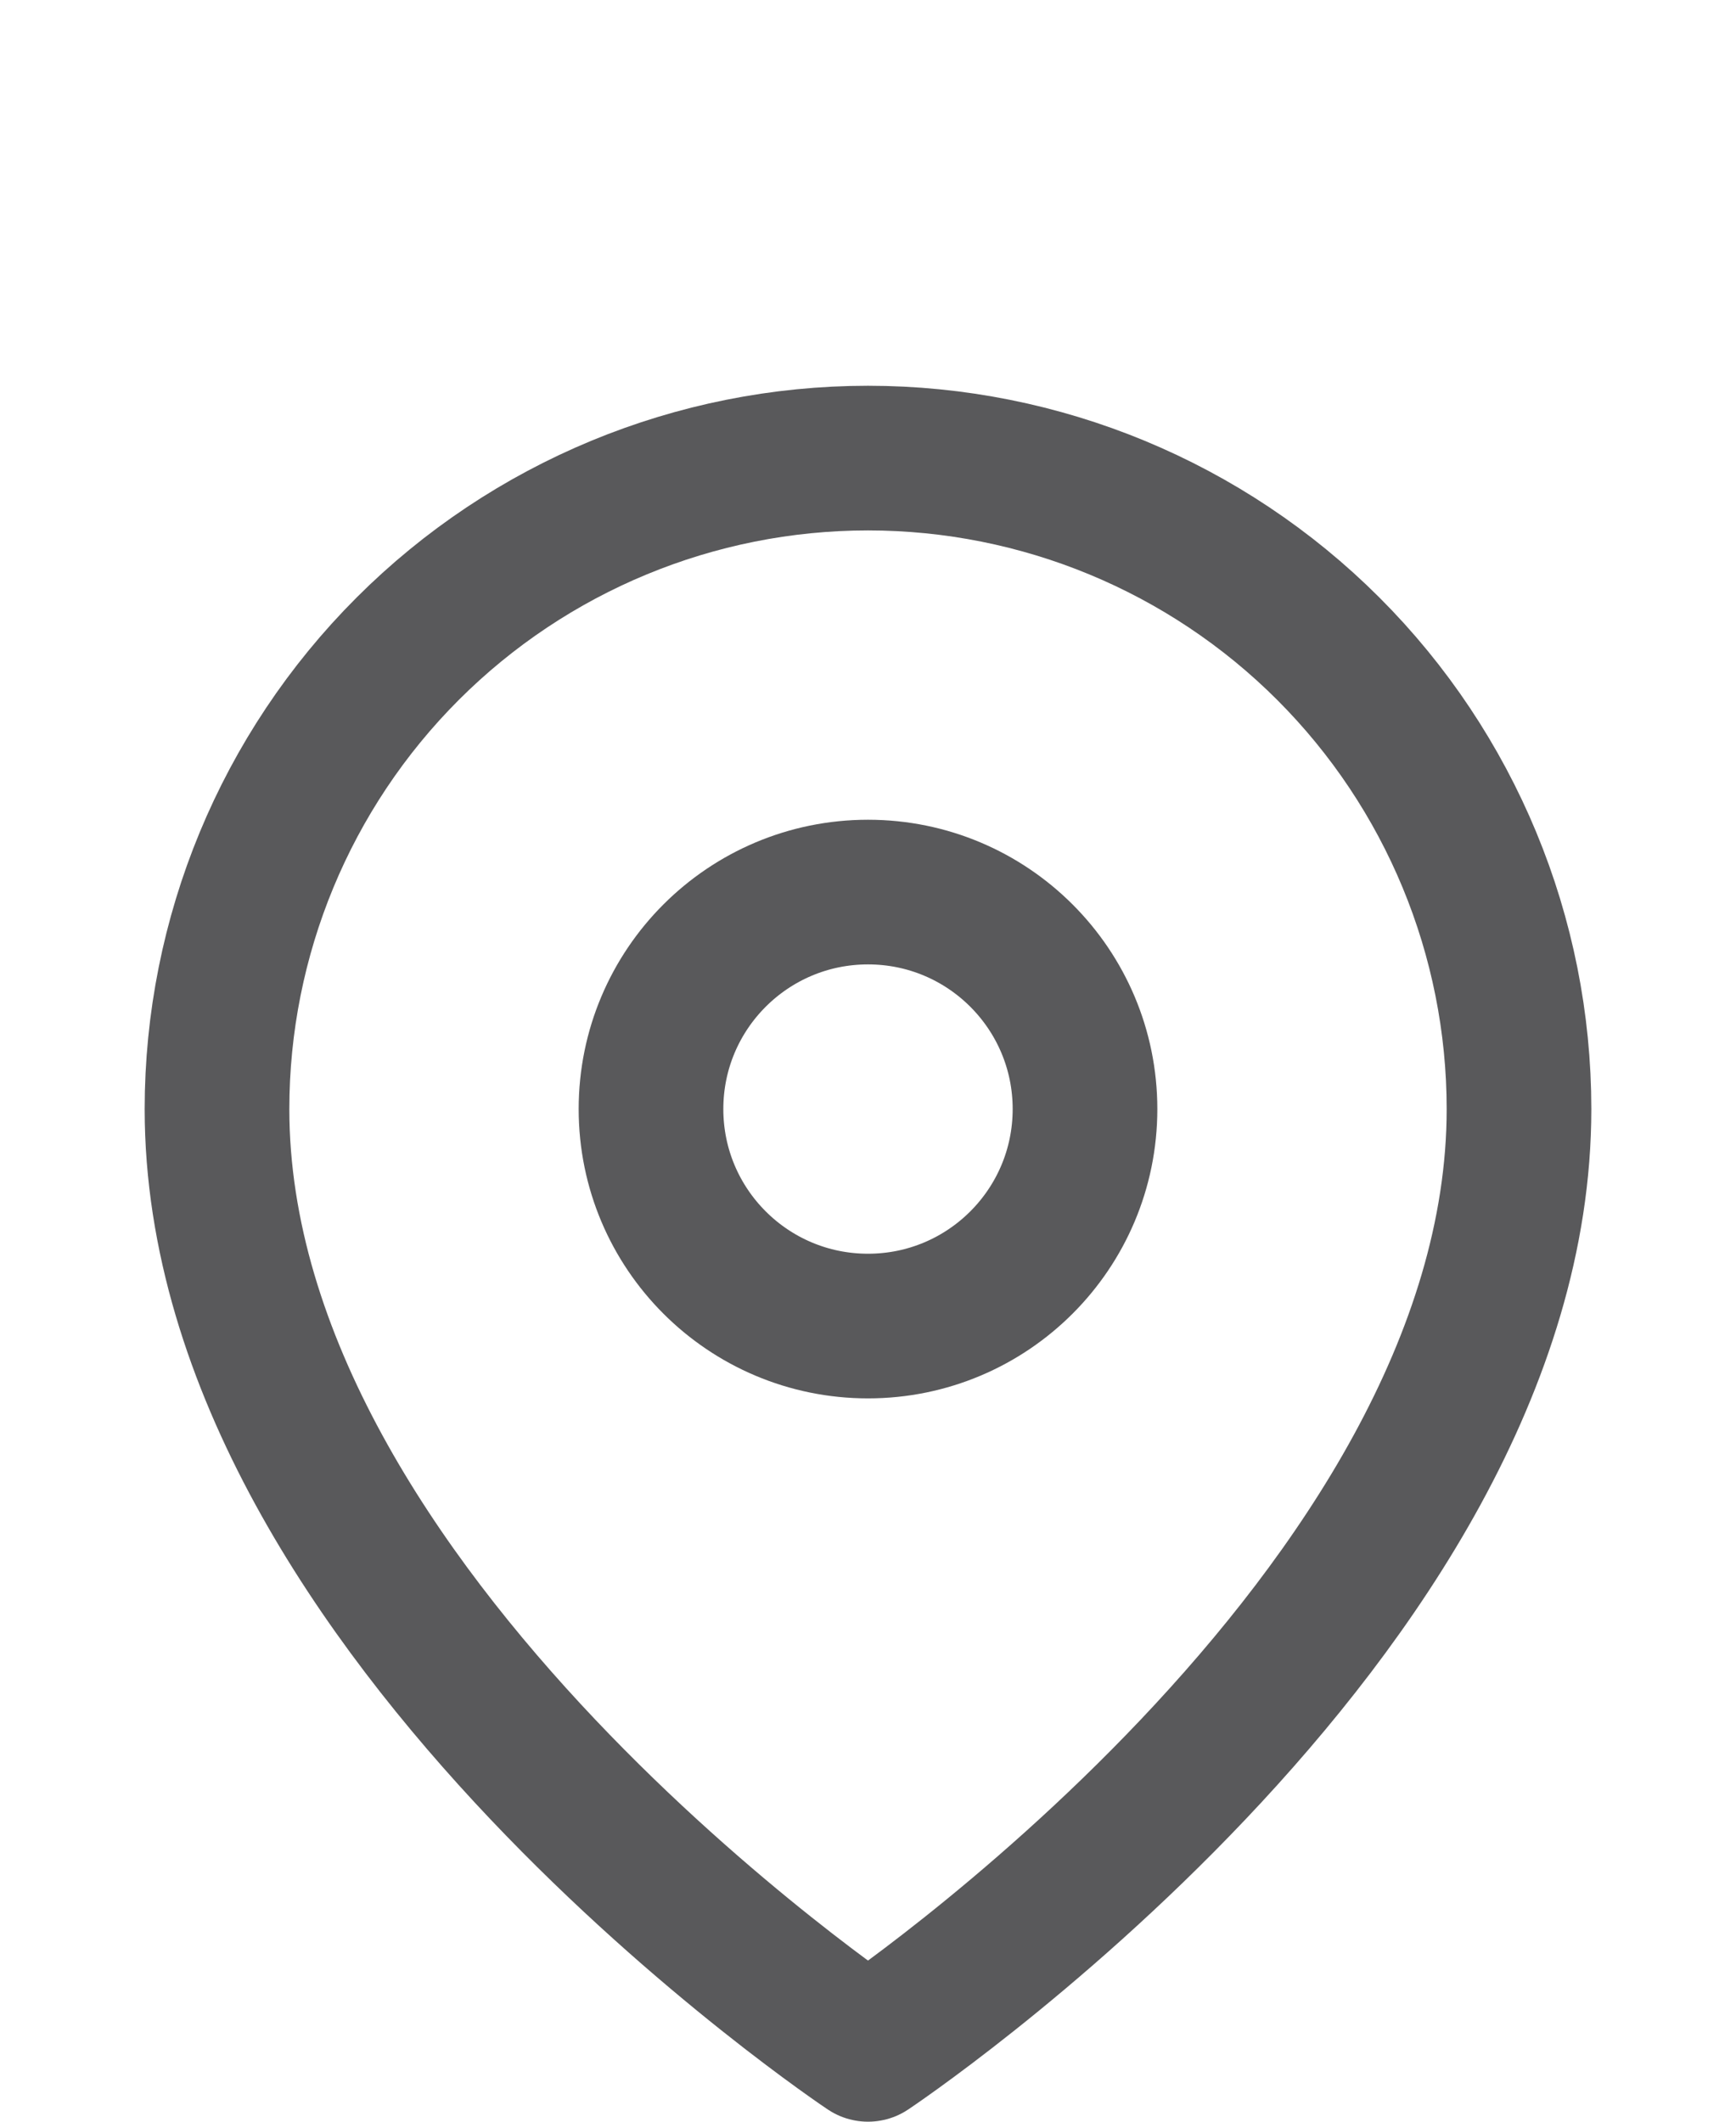
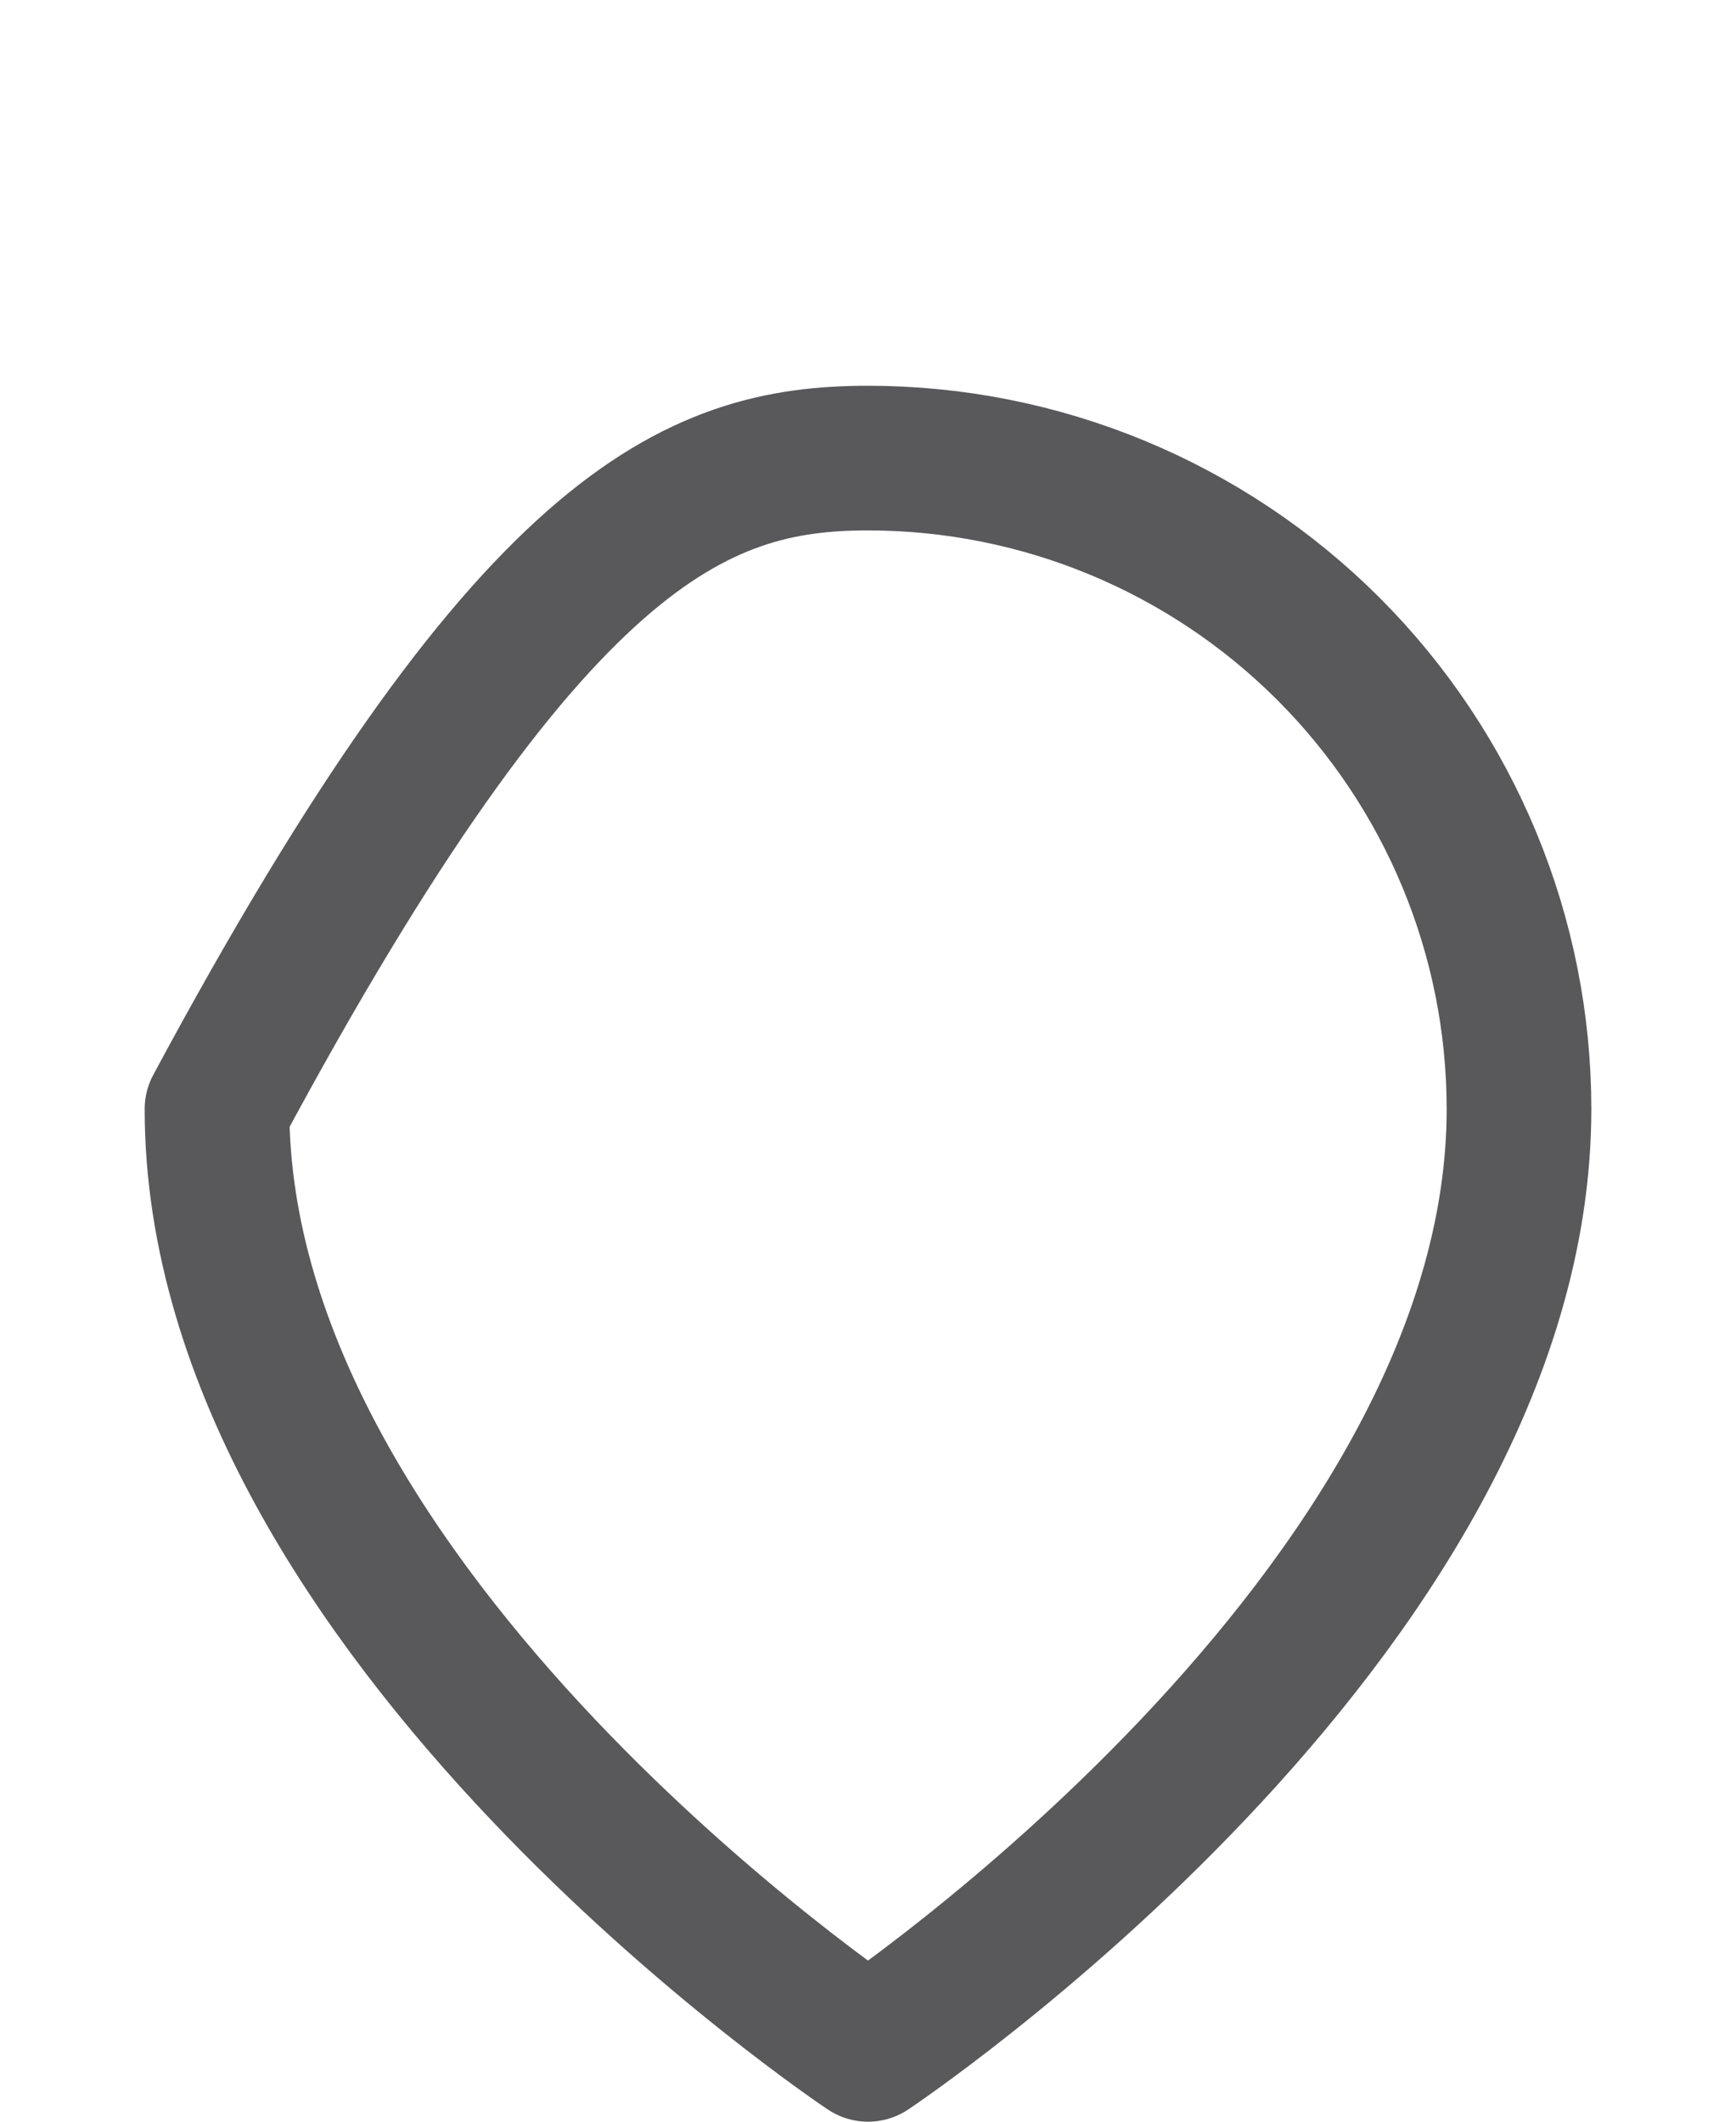
<svg xmlns="http://www.w3.org/2000/svg" width="18" height="22" viewBox="0 0 18 22" fill="none">
-   <path d="M15.75 11.5C15.75 16.75 9 21.25 9 21.25C9 21.25 2.25 16.75 2.25 11.5C2.25 9.71 2.961 7.993 4.227 6.727C5.493 5.461 7.21 4.75 9 4.75C10.79 4.75 12.507 5.461 13.773 6.727C15.039 7.993 15.75 9.71 15.75 11.5Z" stroke="#59595B" stroke-width="1.5" stroke-linecap="round" stroke-linejoin="round" />
-   <path d="M9 13.75C10.243 13.75 11.25 12.743 11.25 11.5C11.25 10.257 10.243 9.25 9 9.25C7.757 9.25 6.75 10.257 6.75 11.5C6.75 12.743 7.757 13.75 9 13.75Z" stroke="#59595B" stroke-width="1.5" stroke-linecap="round" stroke-linejoin="round" />
+   <path d="M15.75 11.5C15.75 16.75 9 21.25 9 21.25C9 21.25 2.25 16.75 2.25 11.5C5.493 5.461 7.21 4.75 9 4.75C10.79 4.75 12.507 5.461 13.773 6.727C15.039 7.993 15.75 9.71 15.75 11.5Z" stroke="#59595B" stroke-width="1.5" stroke-linecap="round" stroke-linejoin="round" />
</svg>